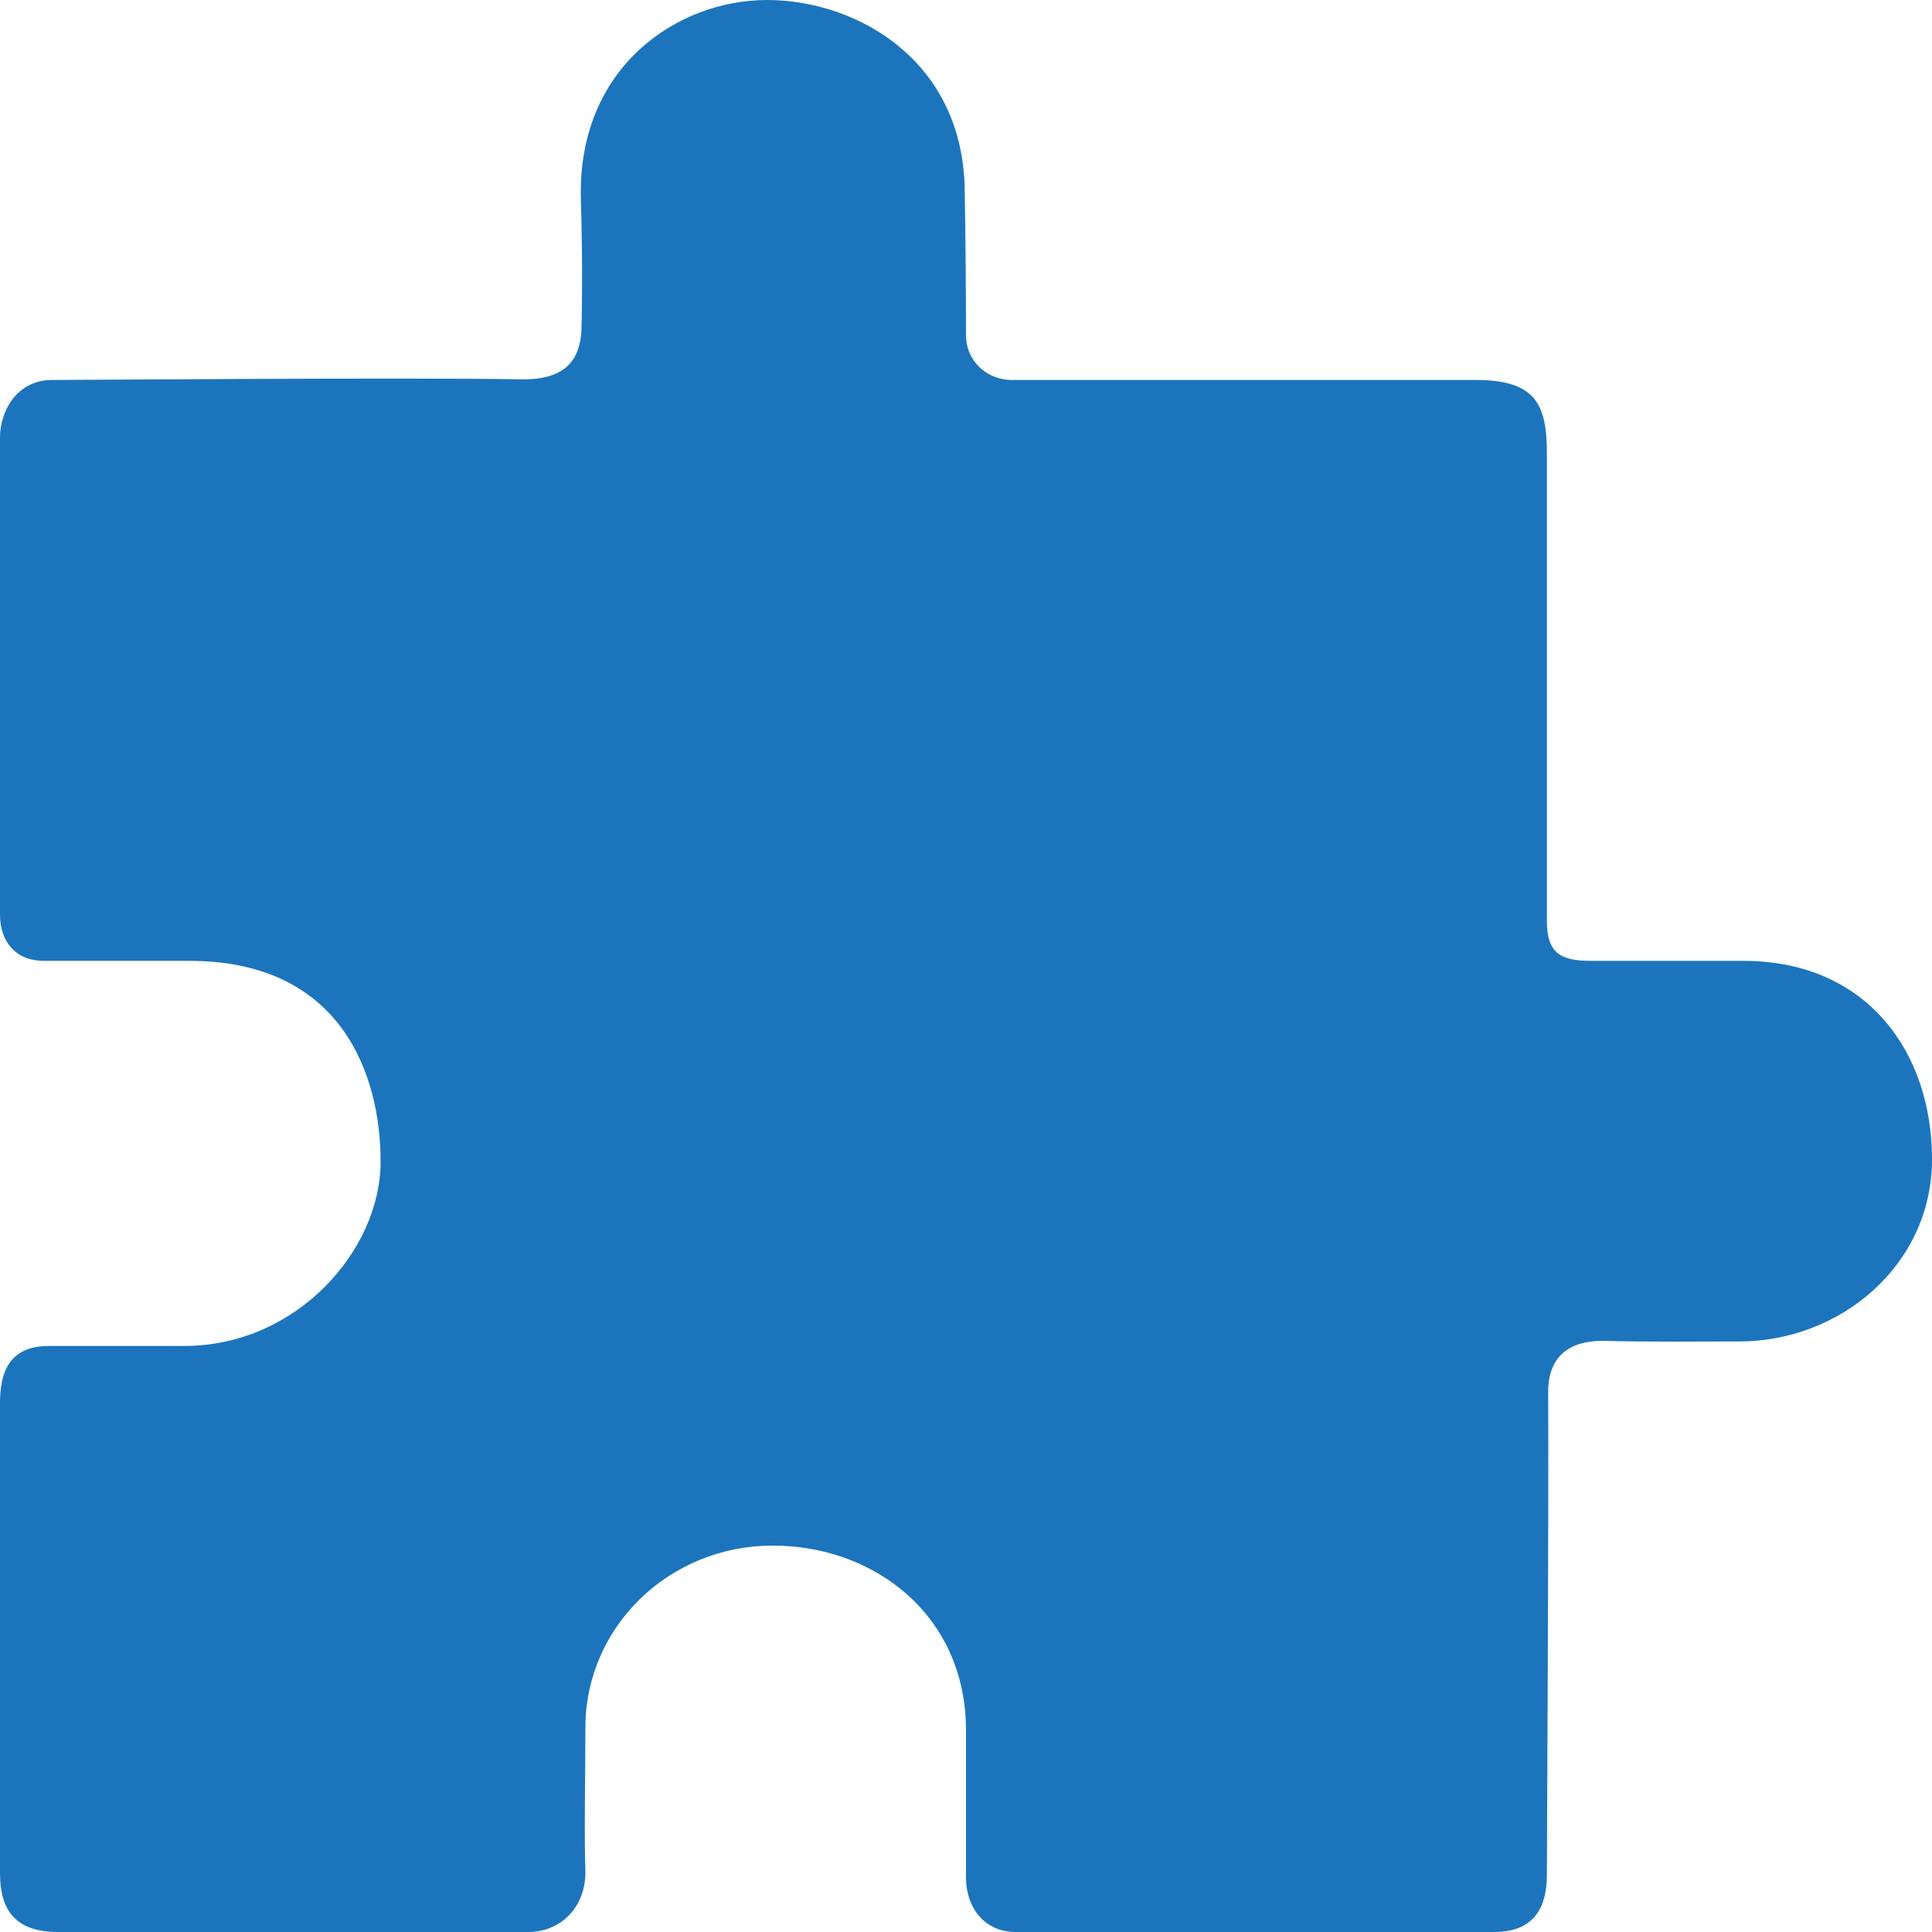
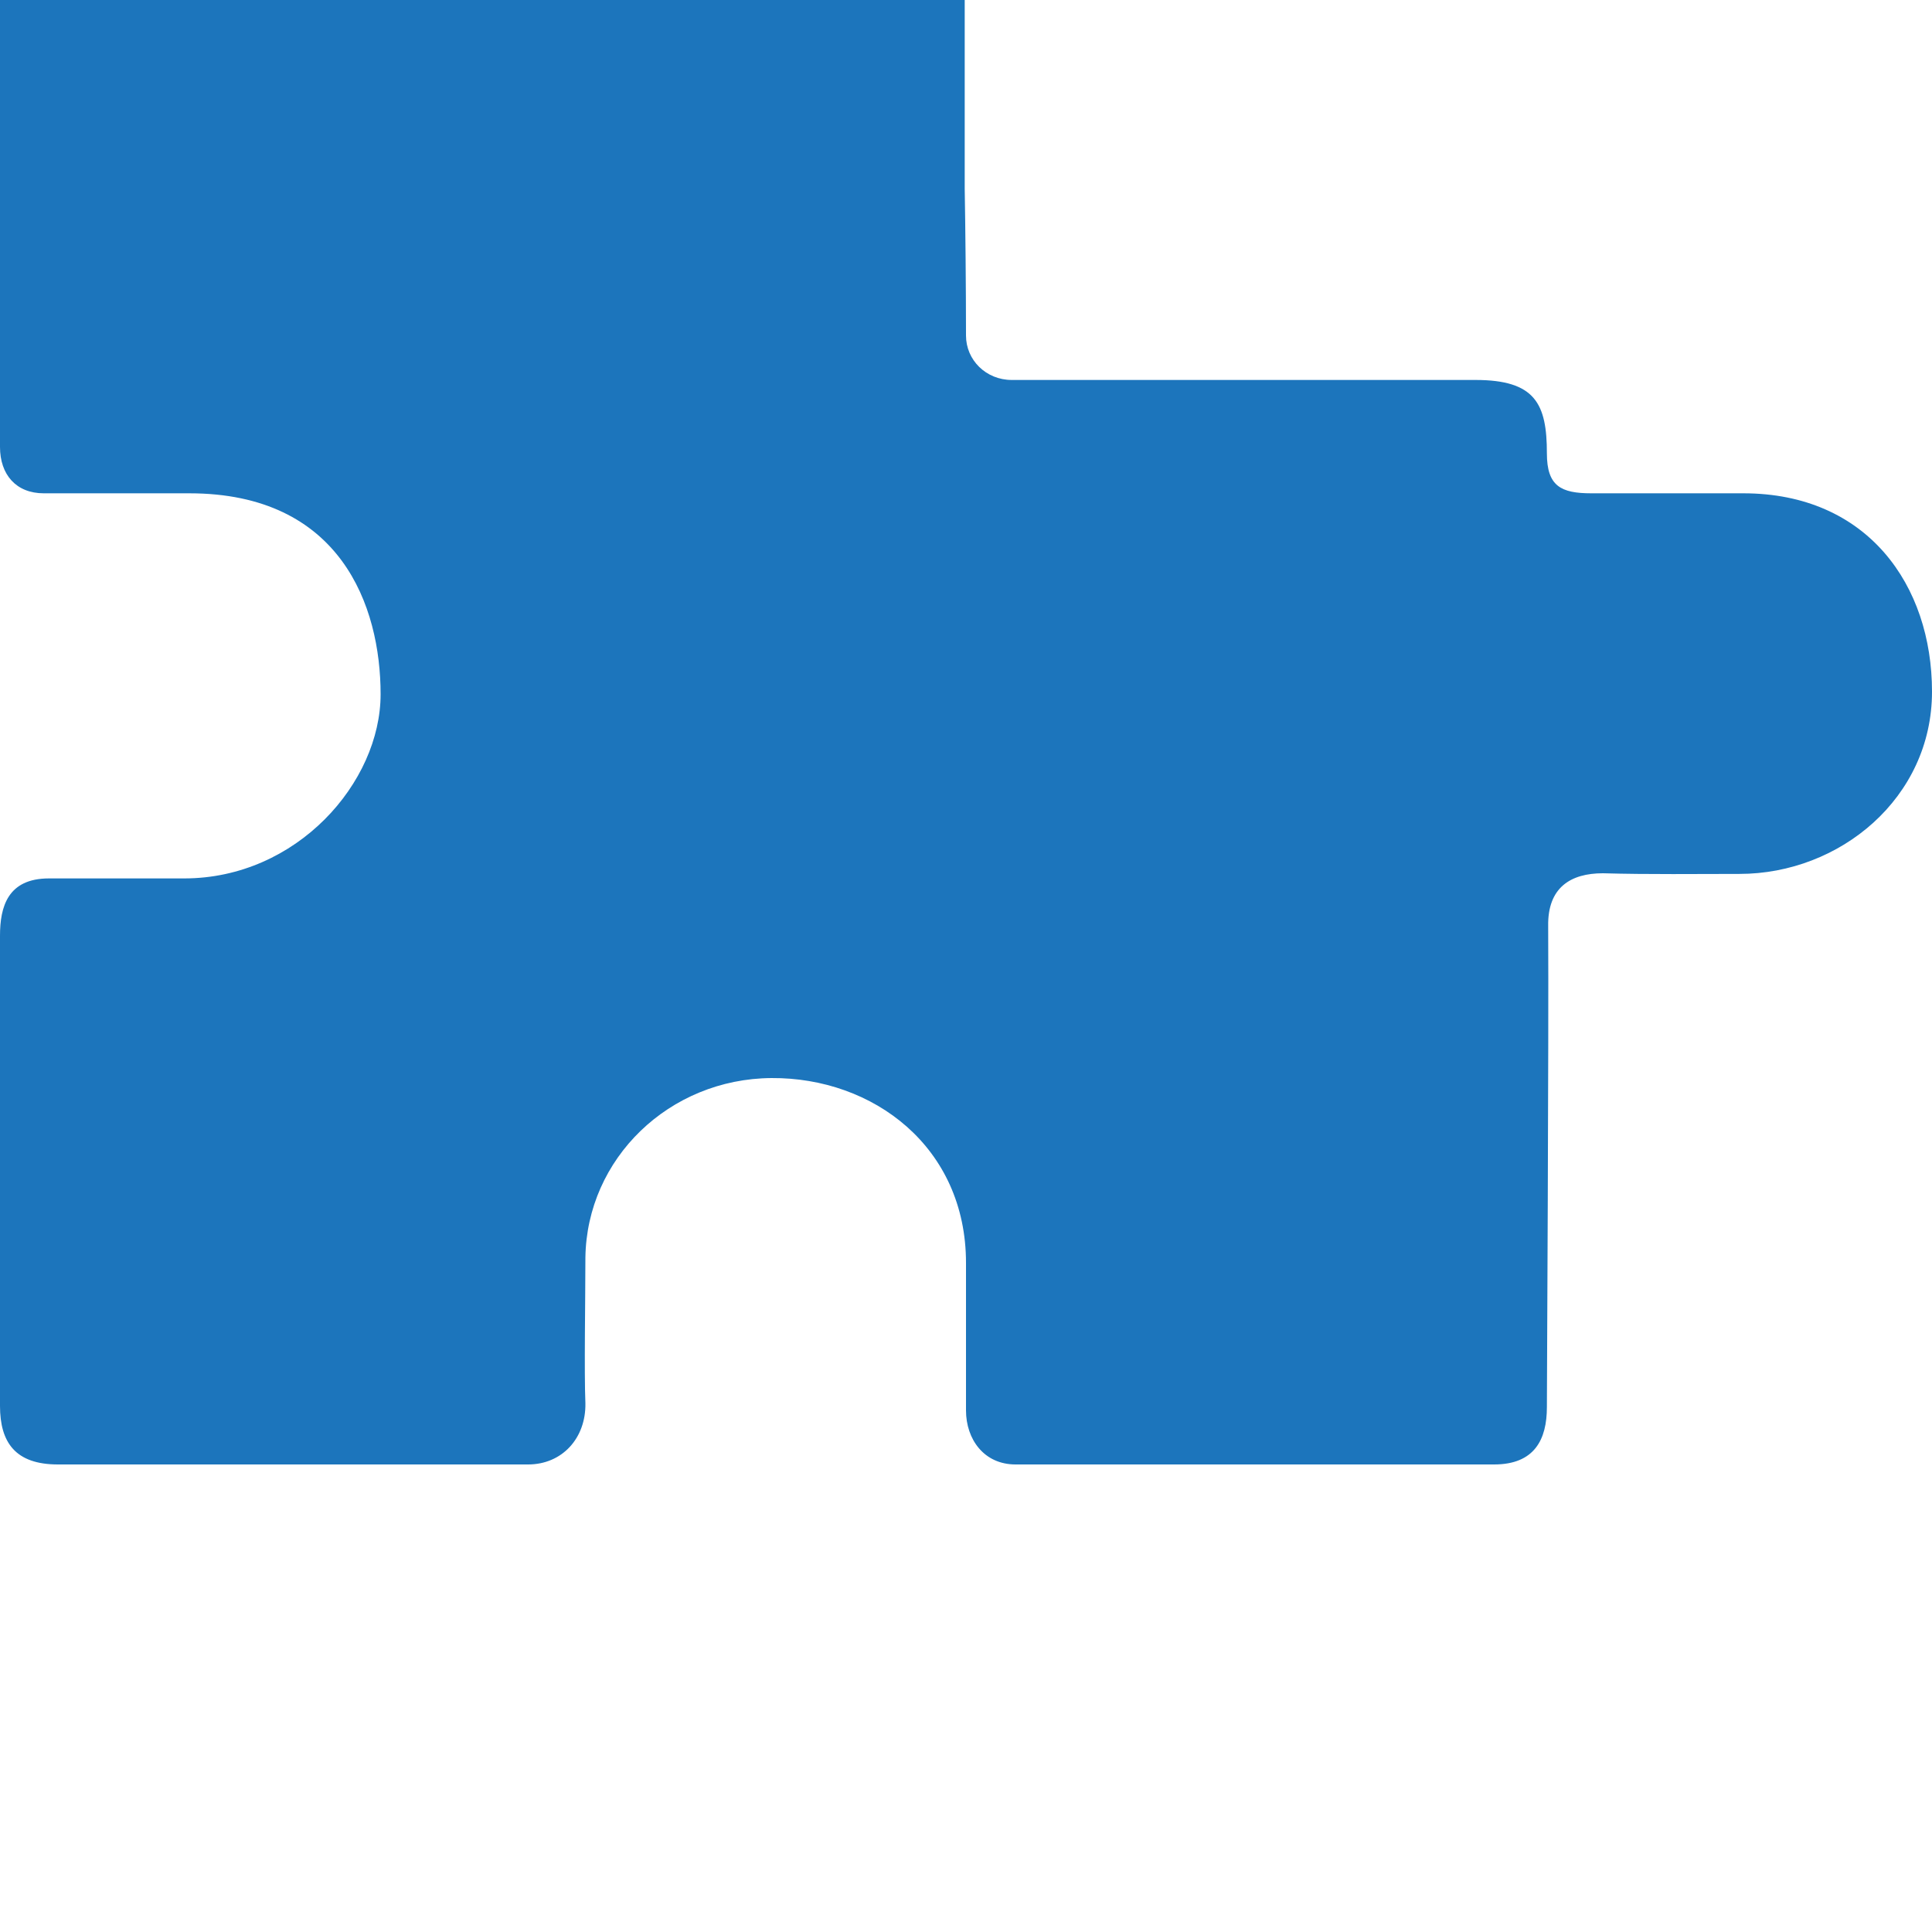
<svg xmlns="http://www.w3.org/2000/svg" xml:space="preserve" width="30px" height="30px" version="1.1" style="shape-rendering:geometricPrecision; text-rendering:geometricPrecision; image-rendering:optimizeQuality; fill-rule:evenodd; clip-rule:evenodd" viewBox="0 0 30 30">
  <defs>
    <style type="text/css">
   
    .fil0 {fill:#1C75BC}
   
  </style>
  </defs>
  <g id="Layer_x0020_1">
-     <path class="fil0" d="M14.98 2.93c0.01,0.57 0.02,1.52 0.02,2.28 0,0.38 0.31,0.69 0.71,0.69 0.59,0 5.29,0 7.2,0 0.93,0 1.11,0.37 1.11,1.14l0 7.26c0,0.51 0.22,0.62 0.69,0.62l2.36 0c1.93,0 2.93,1.43 2.93,3.08 0,1.65 -1.43,2.83 -2.99,2.83 -0.62,0 -1.43,0.01 -2.12,-0.01 -0.5,0 -0.86,0.22 -0.85,0.82 0.01,1.77 -0.02,7.12 -0.02,7.47 0,0.5 -0.19,0.89 -0.82,0.89 -2.38,0 -5.98,0 -7.43,0 -0.49,0 -0.77,-0.39 -0.77,-0.84 0,-0.79 0,-1.5 0,-2.29 0,-1.8 -1.44,-2.88 -3.02,-2.87 -1.59,0.01 -2.87,1.25 -2.89,2.79 0,0.64 -0.02,1.77 0,2.26 0.01,0.54 -0.36,0.95 -0.89,0.95 -2.44,0 -4.87,0 -7.3,0 -0.66,0 -0.9,-0.34 -0.9,-0.91 0,-0.89 0,-6.92 0,-7.3 0,-0.45 0.12,-0.89 0.76,-0.89 0.75,0 1.84,0 2.1,0 1.75,0 3.05,-1.49 3.05,-2.86 0,-1.37 -0.62,-3.12 -2.97,-3.12 -0.7,0 -1.82,0 -2.26,0 -0.43,0 -0.68,-0.29 -0.68,-0.72 0,-0.81 0,-5.89 0,-7.41 0,-0.39 0.25,-0.89 0.81,-0.89 0.41,0 5.5,-0.04 7.29,-0.01 0.68,0.01 0.92,-0.3 0.93,-0.81 0.02,-0.81 0,-1.67 -0.01,-1.98 -0.06,-2.06 1.5,-3.1 2.89,-3.1 1.38,0 3.03,0.92 3.07,2.93z" />
+     <path class="fil0" d="M14.98 2.93c0.01,0.57 0.02,1.52 0.02,2.28 0,0.38 0.31,0.69 0.71,0.69 0.59,0 5.29,0 7.2,0 0.93,0 1.11,0.37 1.11,1.14c0,0.51 0.22,0.62 0.69,0.62l2.36 0c1.93,0 2.93,1.43 2.93,3.08 0,1.65 -1.43,2.83 -2.99,2.83 -0.62,0 -1.43,0.01 -2.12,-0.01 -0.5,0 -0.86,0.22 -0.85,0.82 0.01,1.77 -0.02,7.12 -0.02,7.47 0,0.5 -0.19,0.89 -0.82,0.89 -2.38,0 -5.98,0 -7.43,0 -0.49,0 -0.77,-0.39 -0.77,-0.84 0,-0.79 0,-1.5 0,-2.29 0,-1.8 -1.44,-2.88 -3.02,-2.87 -1.59,0.01 -2.87,1.25 -2.89,2.79 0,0.64 -0.02,1.77 0,2.26 0.01,0.54 -0.36,0.95 -0.89,0.95 -2.44,0 -4.87,0 -7.3,0 -0.66,0 -0.9,-0.34 -0.9,-0.91 0,-0.89 0,-6.92 0,-7.3 0,-0.45 0.12,-0.89 0.76,-0.89 0.75,0 1.84,0 2.1,0 1.75,0 3.05,-1.49 3.05,-2.86 0,-1.37 -0.62,-3.12 -2.97,-3.12 -0.7,0 -1.82,0 -2.26,0 -0.43,0 -0.68,-0.29 -0.68,-0.72 0,-0.81 0,-5.89 0,-7.41 0,-0.39 0.25,-0.89 0.81,-0.89 0.41,0 5.5,-0.04 7.29,-0.01 0.68,0.01 0.92,-0.3 0.93,-0.81 0.02,-0.81 0,-1.67 -0.01,-1.98 -0.06,-2.06 1.5,-3.1 2.89,-3.1 1.38,0 3.03,0.92 3.07,2.93z" />
  </g>
</svg>